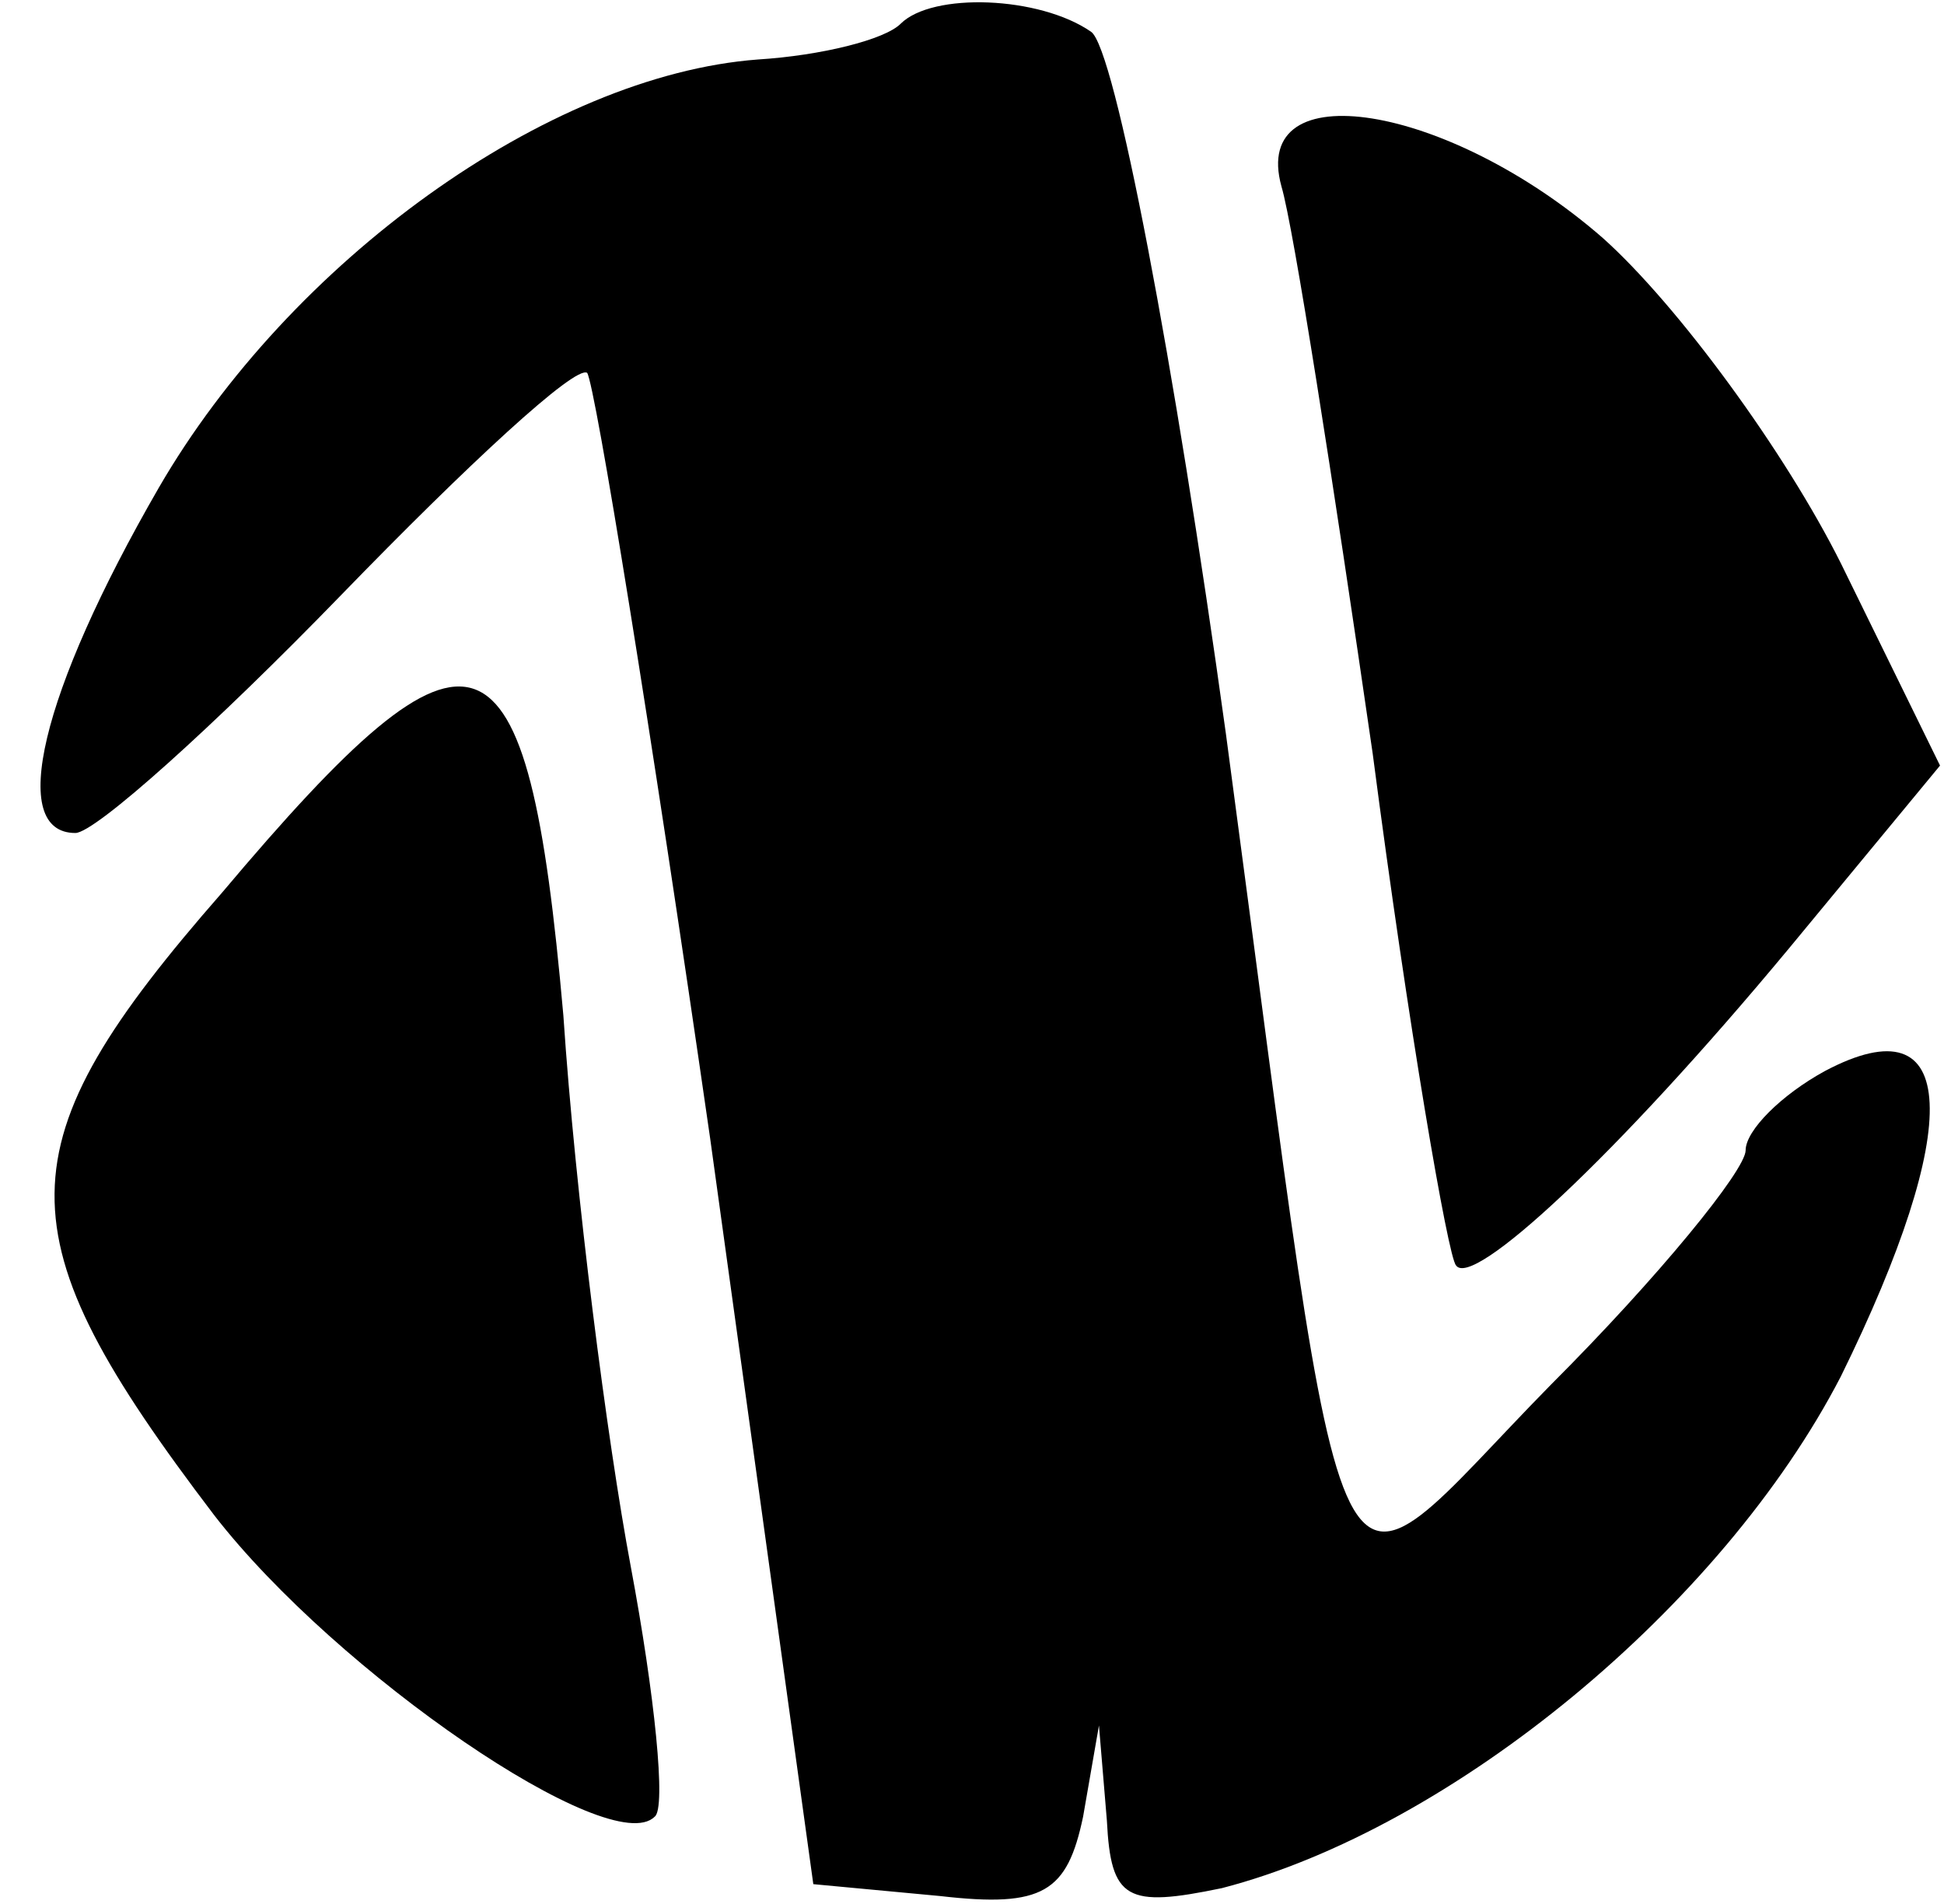
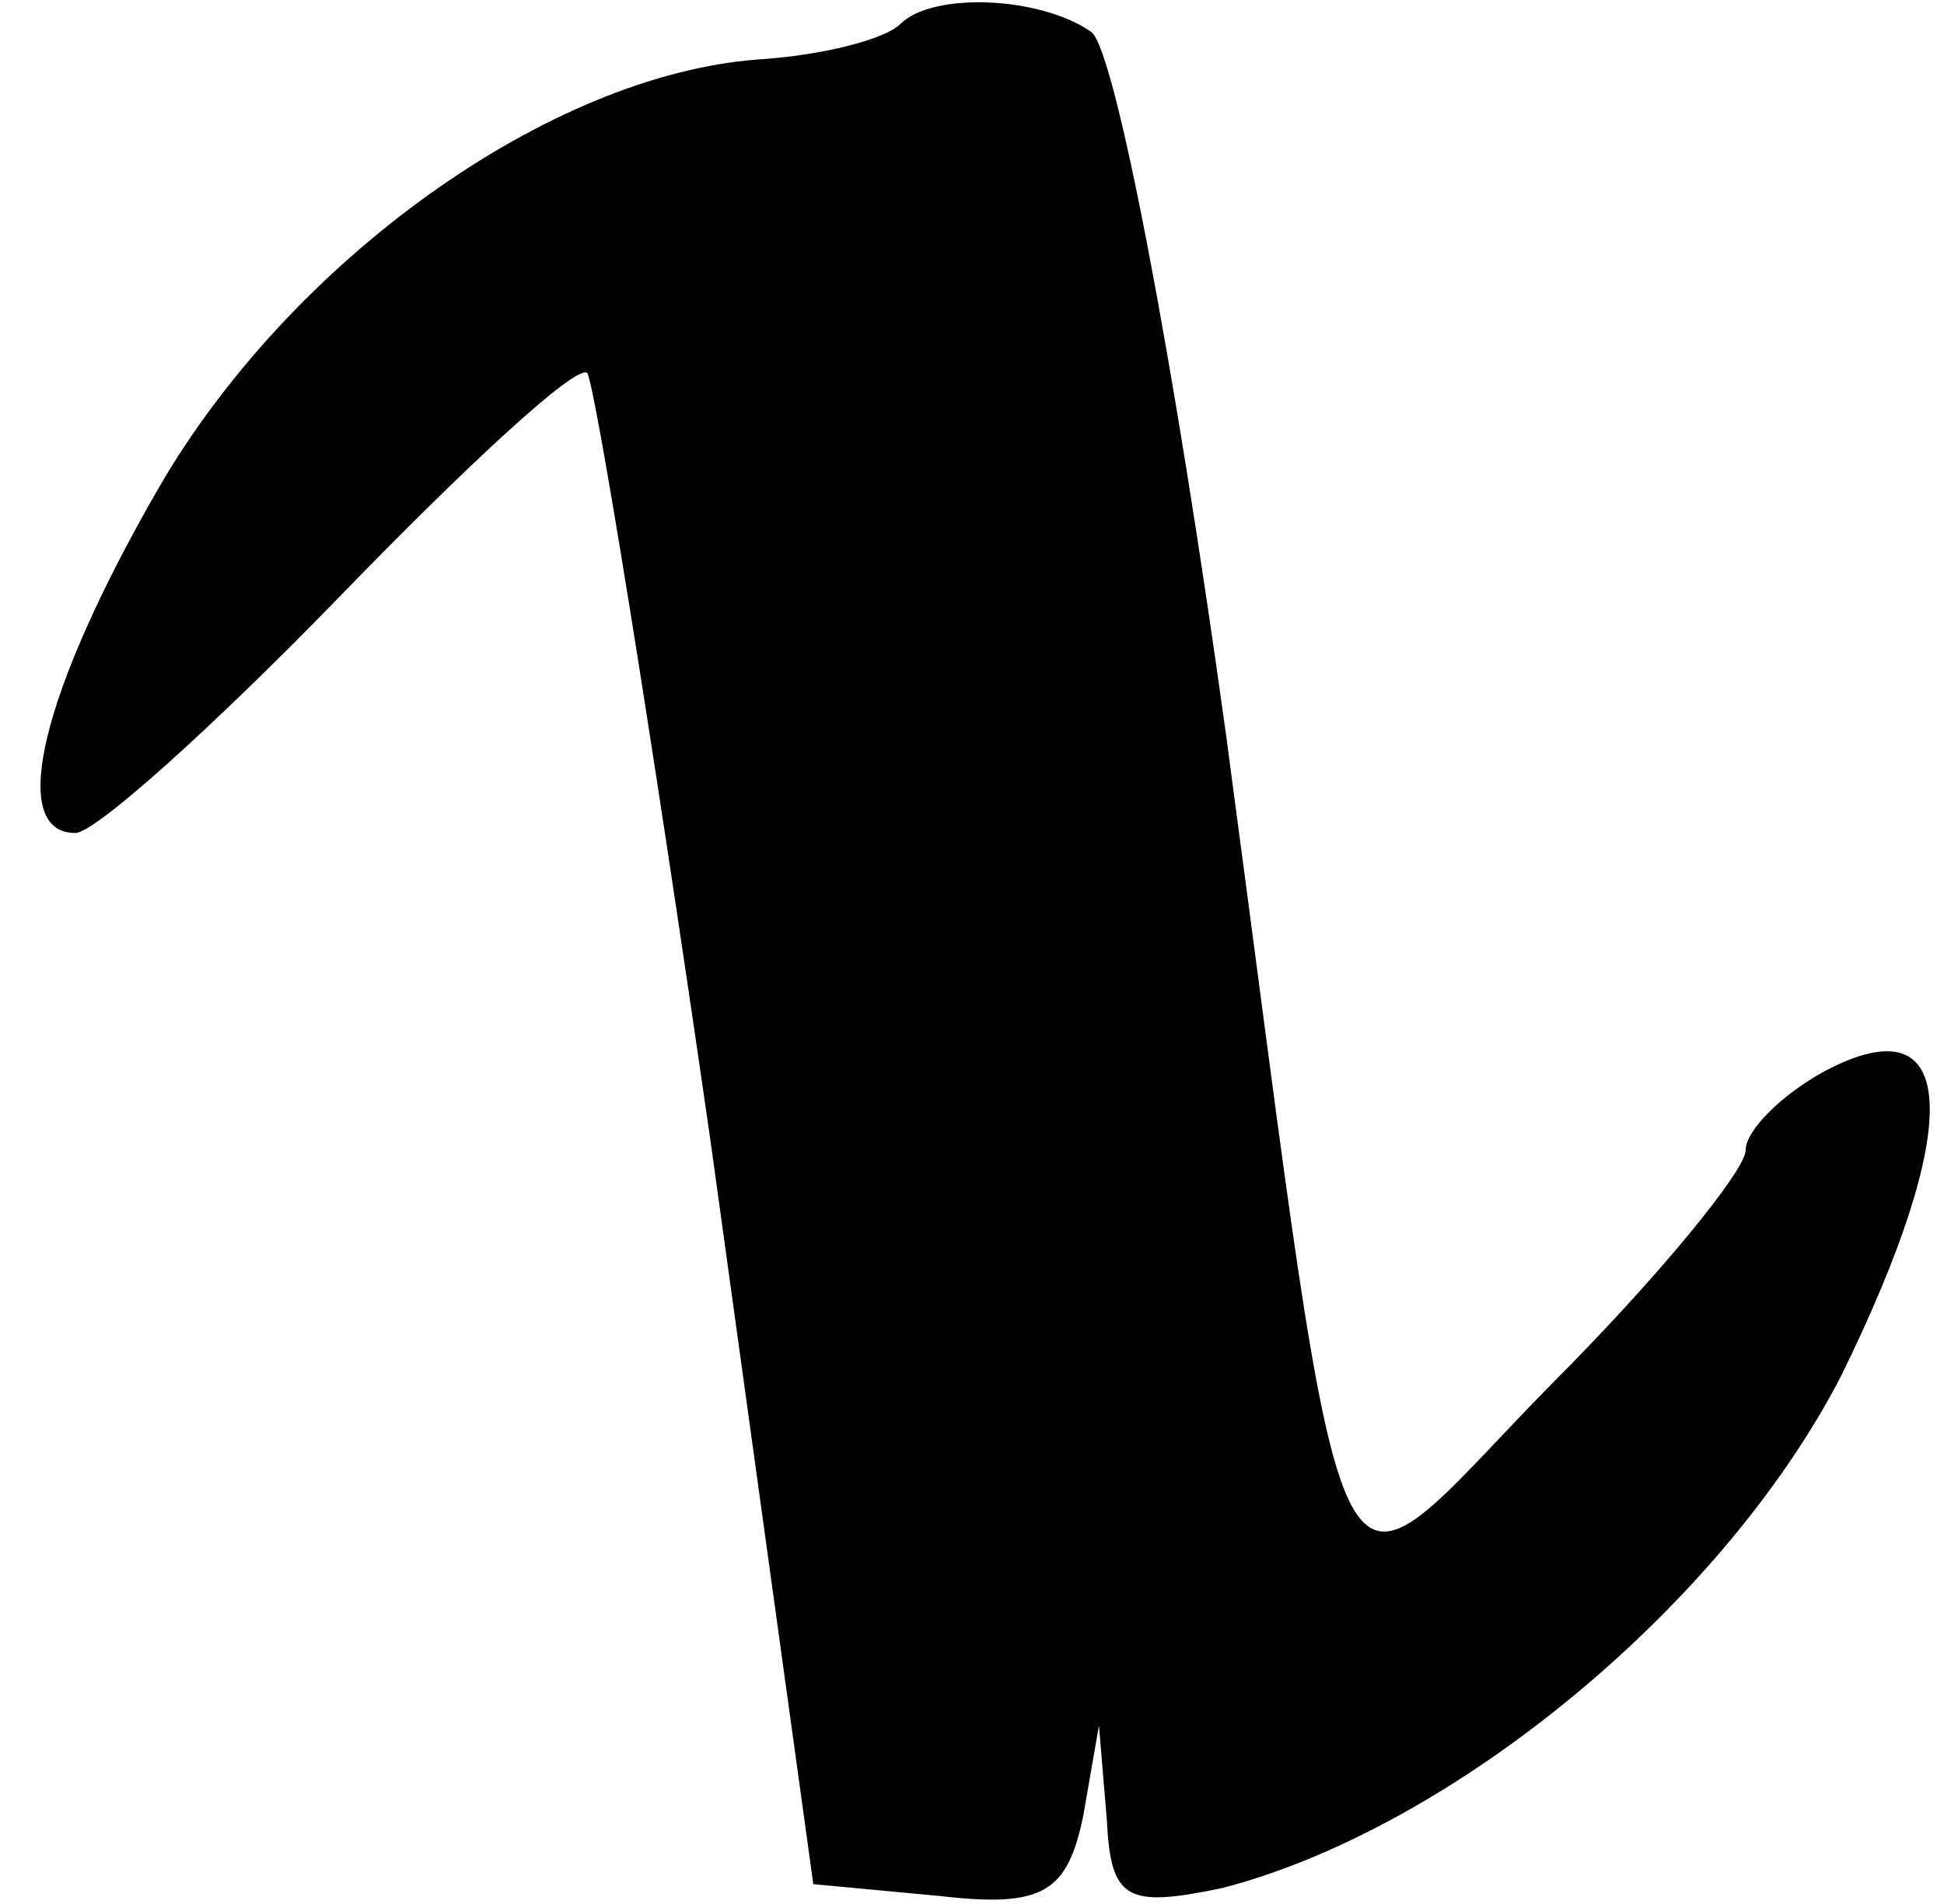
<svg xmlns="http://www.w3.org/2000/svg" version="1.0" width="49pt" height="48pt" viewBox="0 0 49 48" preserveAspectRatio="xMidYMid meet">
  <g transform="translate(0,48) scale(0.1,-0.1)" fill="#000000" stroke="none">
    <path d="M227 474 c-4 -4 -20 -8 -36 -9 -53 -4 -118 -51 -151 -108 -30 -52 -38 -87 -21 -87 5 0 35 27 67 60 32 33 59 58 62 56 2 -3 16 -89 31 -193 l26 -188 32 -3 c26 -3 32 1 36 20 l4 23 2 -24 c1 -20 5 -22 29 -17 58 15 126 71 156 129 31 63 30 95 -4 77 -11 -6 -20 -15 -20 -20 0 -5 -22 -32 -49 -59 -58 -59 -50 -75 -82 164 -13 94 -28 173 -34 177 -13 9 -40 10 -48 2z" />
-     <path d="M323 433 c3 -10 13 -74 23 -143 9 -69 19 -127 21 -129 4 -6 40 27 84 80 l38 46 -25 51 c-14 28 -41 65 -60 82 -39 34 -89 42 -81 13z" />
-     <path d="M56 255 c-56 -64 -56 -86 -2 -157 31 -40 100 -87 111 -76 3 2 0 31 -6 63 -6 32 -14 94 -17 139 -9 102 -22 107 -86 31z" />
  </g>
</svg>